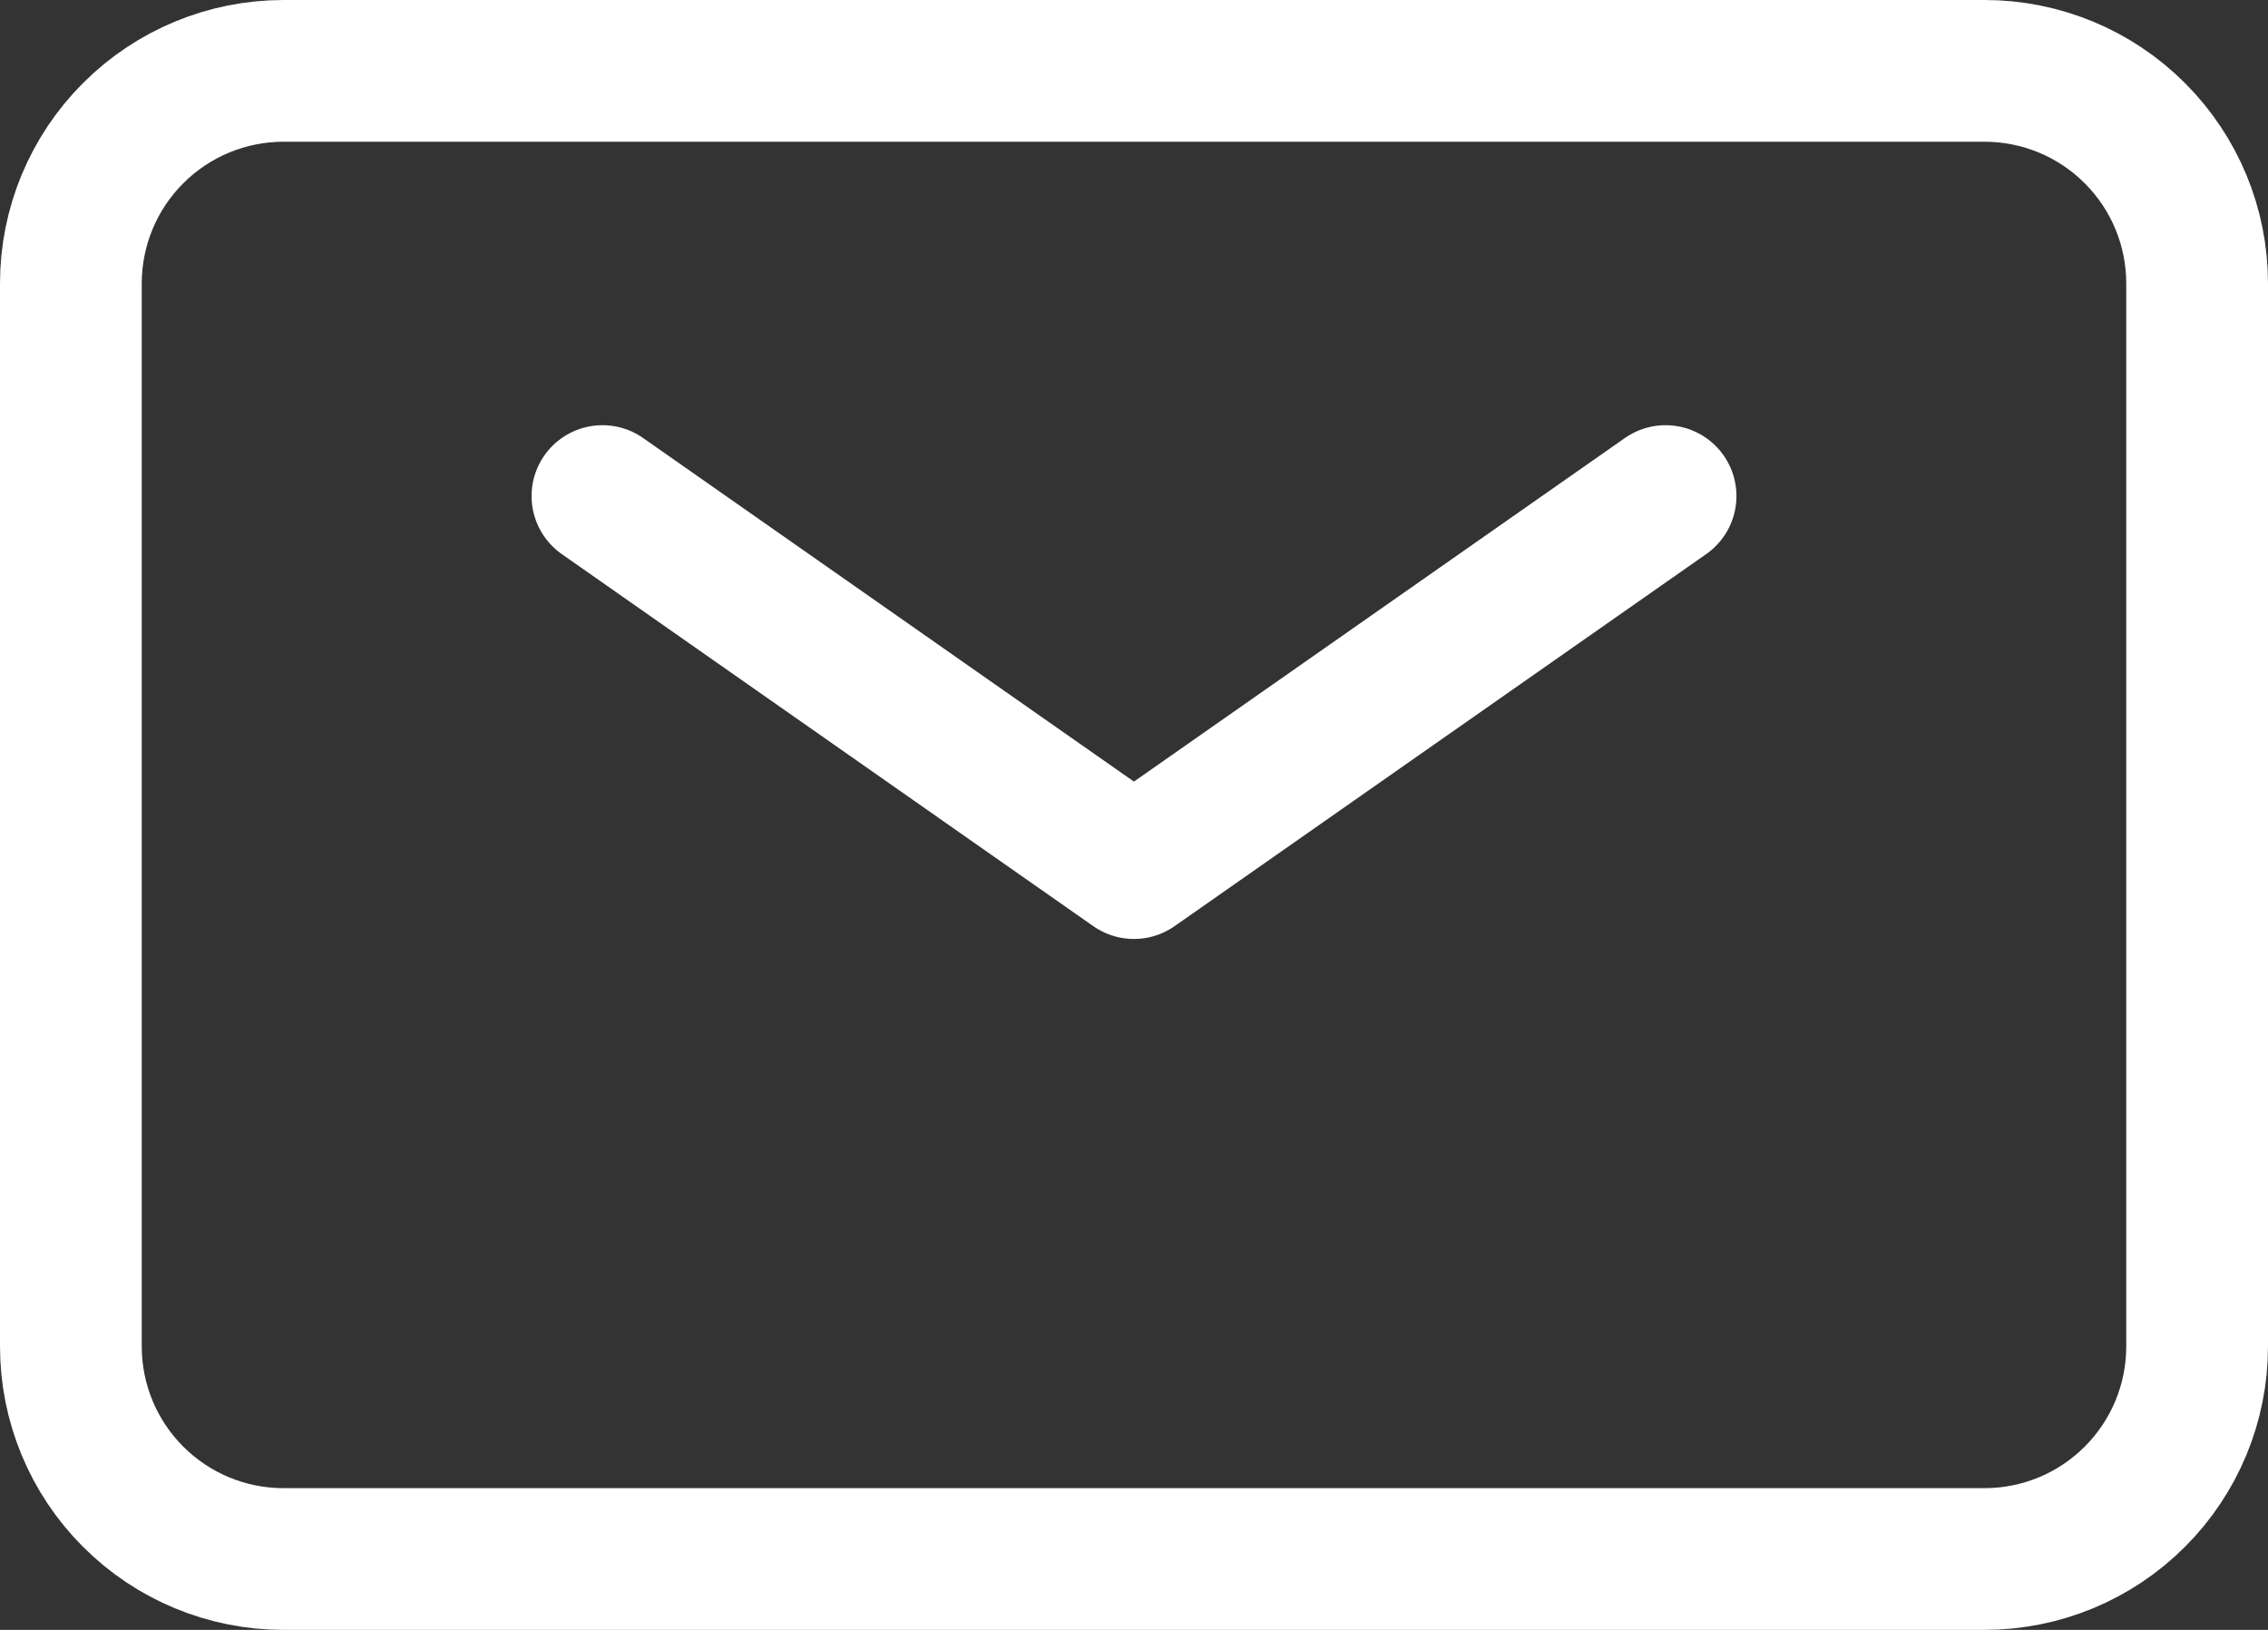
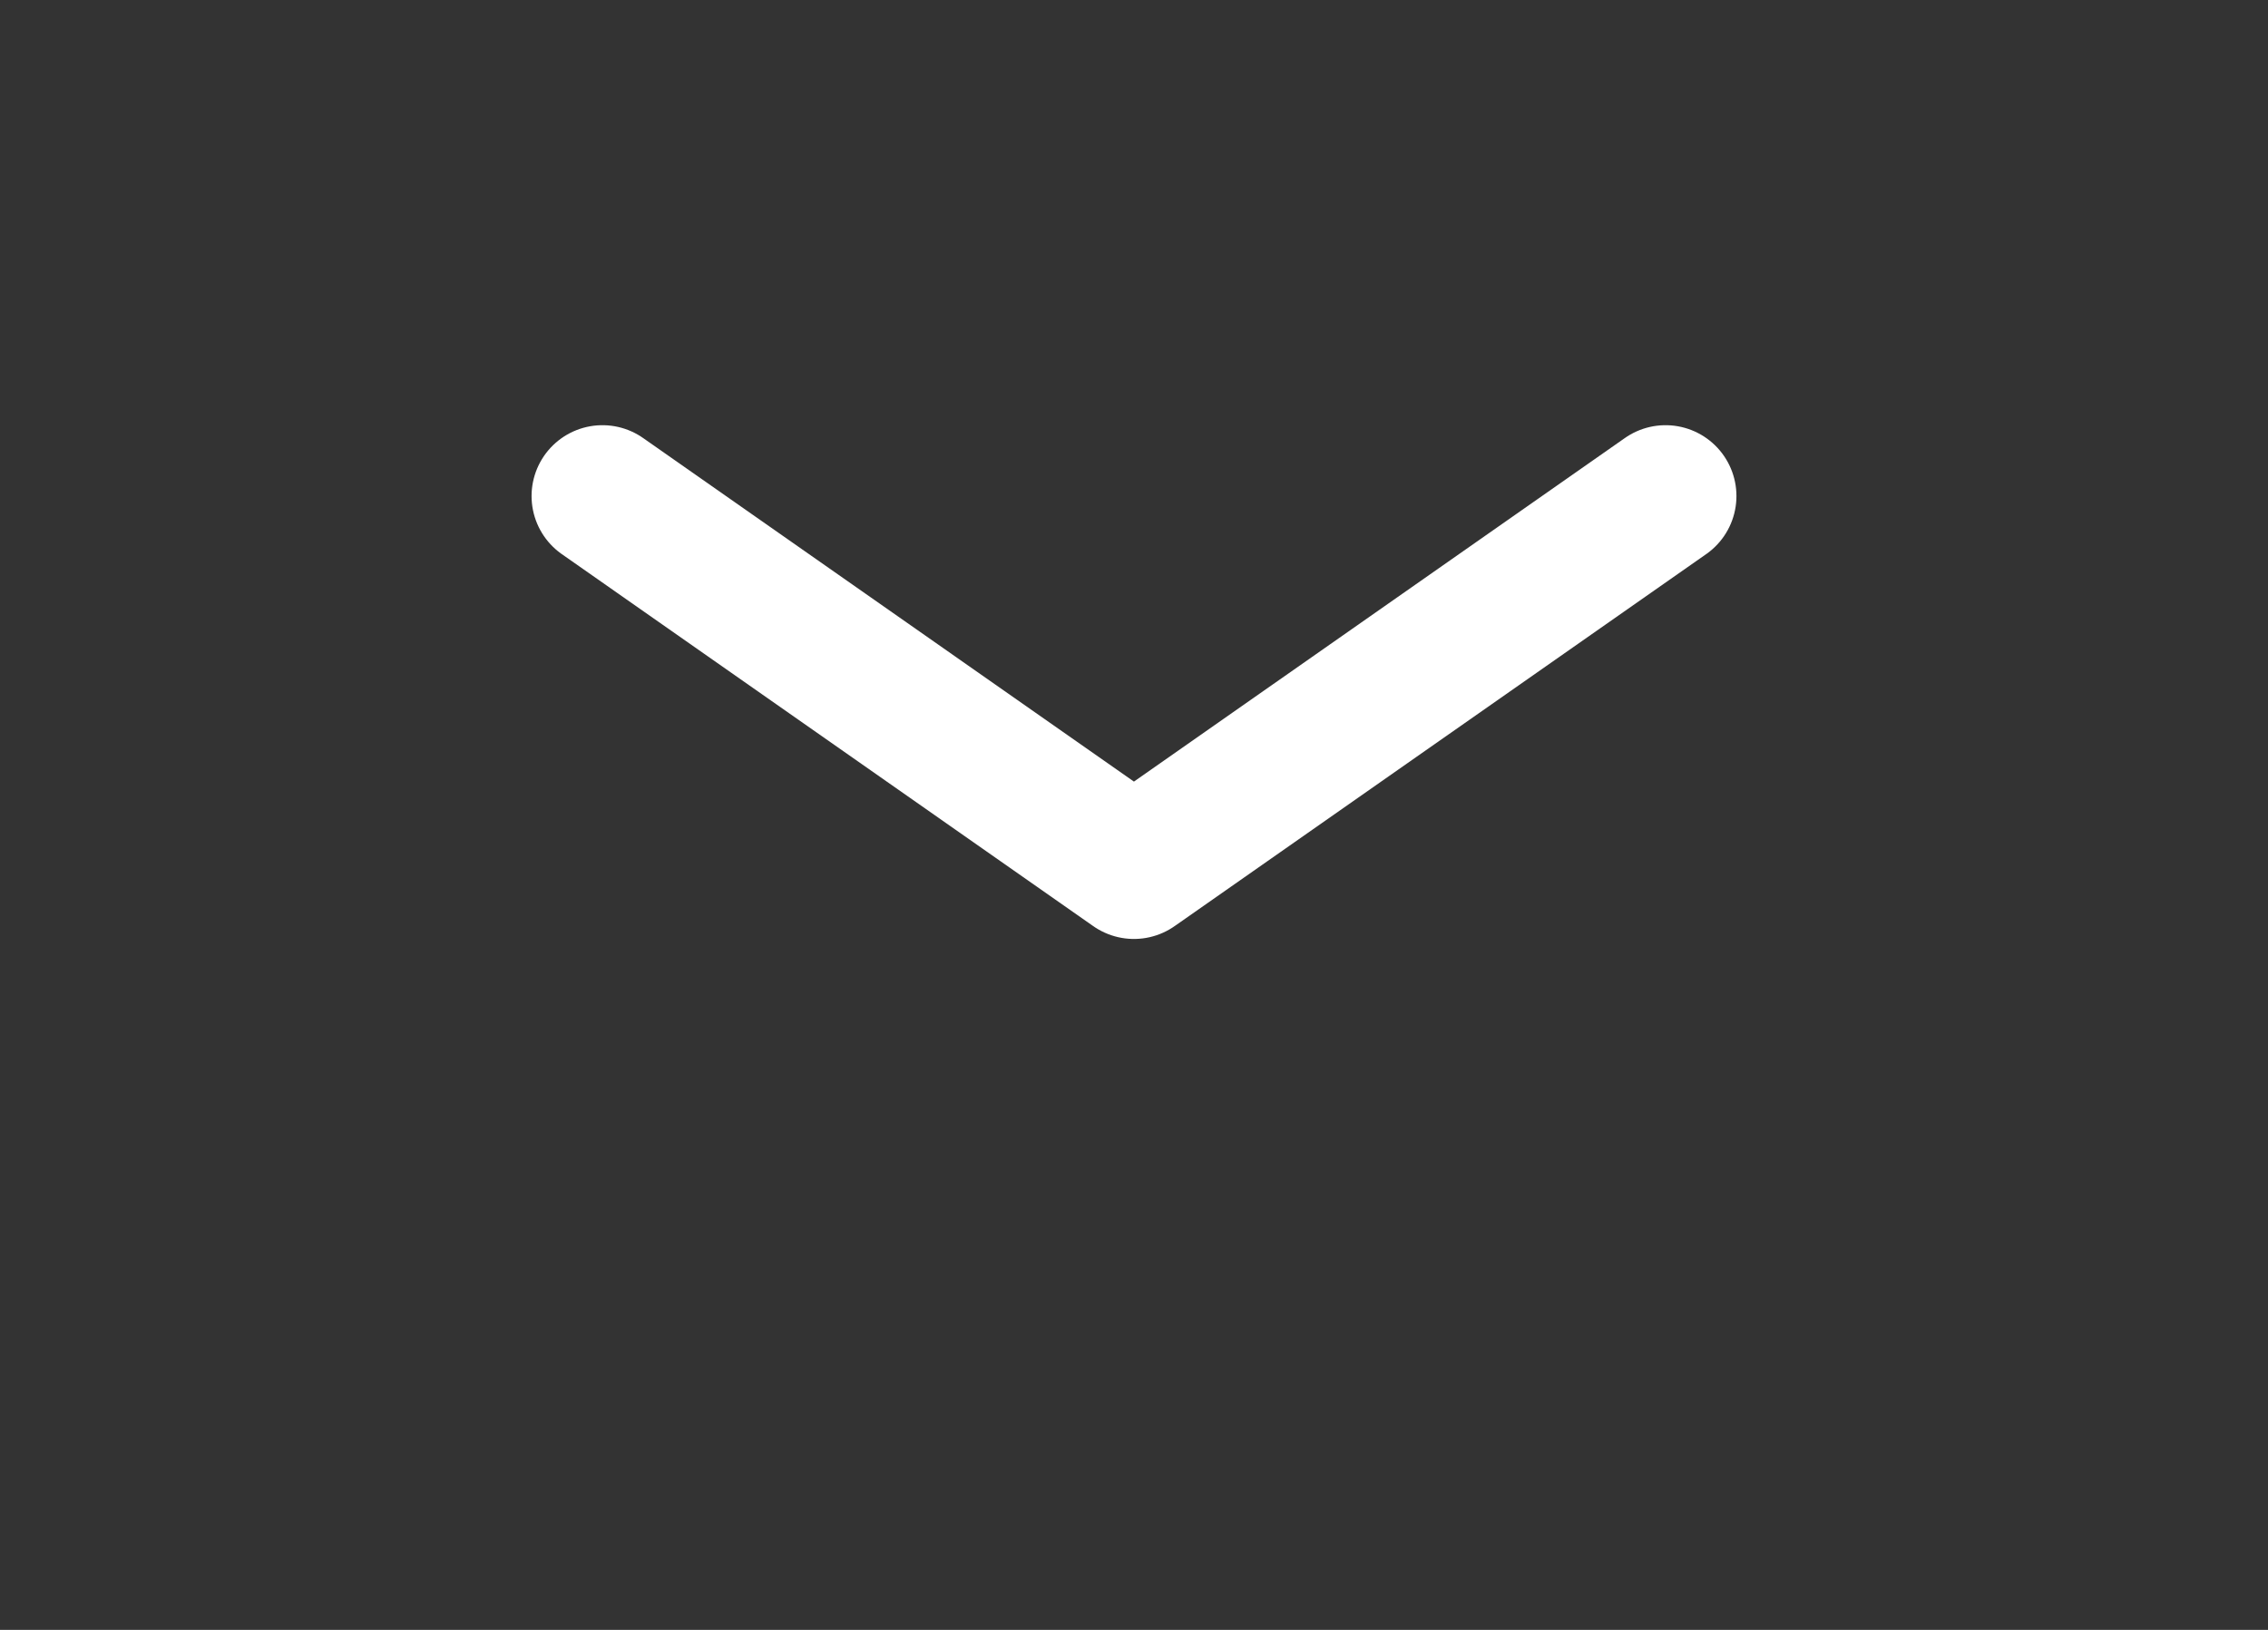
<svg xmlns="http://www.w3.org/2000/svg" width="32" height="23" viewBox="0 0 32 23" fill="none">
  <rect x="0" y="0" width="32" height="23" fill="#333333" stroke="none" />
  <path d="M8.5 7L15.999 12.25L23.5 7" stroke="white" stroke-width="2" stroke-linecap="round" stroke-linejoin="round" />
-   <path d="M1 19V4C1 3.204 1.316 2.441 1.879 1.879C2.441 1.316 3.204 1 4 1H28C28.796 1 29.559 1.316 30.121 1.879C30.684 2.441 31 3.204 31 4V19C31 19.796 30.684 20.559 30.121 21.121C29.559 21.684 28.796 22 28 22H4C3.204 22 2.441 21.684 1.879 21.121C1.316 20.559 1 19.796 1 19Z" stroke="white" stroke-width="2" />
</svg>